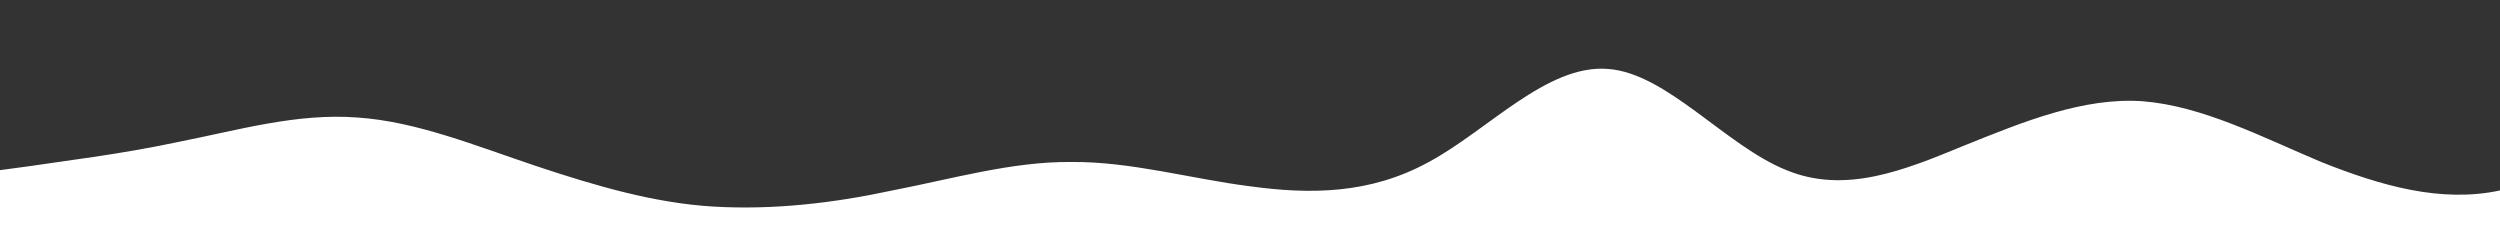
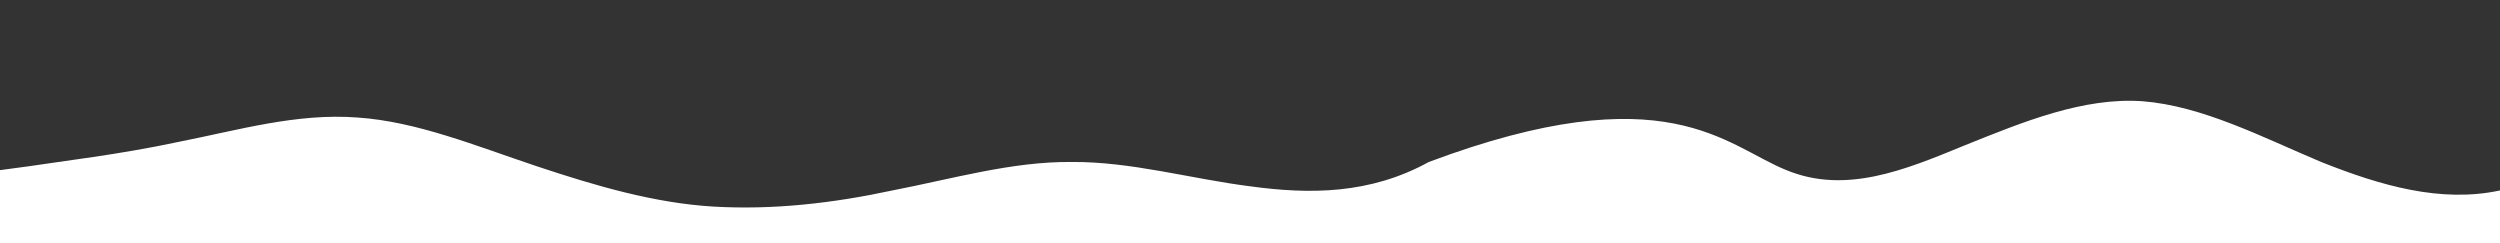
<svg xmlns="http://www.w3.org/2000/svg" id="wave" style="transform:rotate(0deg); transition: 0.3s" viewBox="0 0 1440 140" version="1.1">
  <rect x="0" y="0" width="1440" height="140" fill="#333333" stroke="none" />
  <defs>
    <linearGradient id="sw-gradient-0" x1="0" x2="0" y1="1" y2="0">
      <stop stop-color="rgba(255, 255, 255, 1)" offset="0%" />
      <stop stop-color="rgba(255, 255, 255, 1)" offset="100%" />
    </linearGradient>
  </defs>
-   <path style="transform:translate(0, 0px); opacity:1" fill="url(#sw-gradient-0)" d="M0,98L17.1,95.7C34.3,93,69,89,103,81.7C137.1,75,171,65,206,67.7C240,70,274,84,309,95.7C342.9,107,377,117,411,119C445.7,121,480,117,514,109.7C548.6,103,583,93,617,93.3C651.4,93,686,103,720,107.3C754.3,112,789,112,823,93.3C857.1,75,891,37,926,39.7C960,42,994,84,1029,98C1062.9,112,1097,98,1131,84C1165.7,70,1200,56,1234,58.3C1268.6,61,1303,79,1337,93.3C1371.4,107,1406,117,1440,109.7C1474.3,103,1509,79,1543,77C1577.1,75,1611,93,1646,93.3C1680,93,1714,75,1749,56C1782.9,37,1817,19,1851,14C1885.7,9,1920,19,1954,35C1988.6,51,2023,75,2057,70C2091.4,65,2126,33,2160,30.3C2194.3,28,2229,56,2263,58.3C2297.1,61,2331,37,2366,37.3C2400,37,2434,61,2451,72.3L2468.6,84L2468.6,140L2451.4,140C2434.3,140,2400,140,2366,140C2331.4,140,2297,140,2263,140C2228.6,140,2194,140,2160,140C2125.7,140,2091,140,2057,140C2022.9,140,1989,140,1954,140C1920,140,1886,140,1851,140C1817.1,140,1783,140,1749,140C1714.3,140,1680,140,1646,140C1611.4,140,1577,140,1543,140C1508.6,140,1474,140,1440,140C1405.7,140,1371,140,1337,140C1302.9,140,1269,140,1234,140C1200,140,1166,140,1131,140C1097.1,140,1063,140,1029,140C994.3,140,960,140,926,140C891.4,140,857,140,823,140C788.6,140,754,140,720,140C685.7,140,651,140,617,140C582.9,140,549,140,514,140C480,140,446,140,411,140C377.1,140,343,140,309,140C274.3,140,240,140,206,140C171.4,140,137,140,103,140C68.6,140,34,140,17,140L0,140Z" />
+   <path style="transform:translate(0, 0px); opacity:1" fill="url(#sw-gradient-0)" d="M0,98L17.1,95.7C34.3,93,69,89,103,81.7C137.1,75,171,65,206,67.7C240,70,274,84,309,95.7C342.9,107,377,117,411,119C445.7,121,480,117,514,109.7C548.6,103,583,93,617,93.3C651.4,93,686,103,720,107.3C754.3,112,789,112,823,93.3C960,42,994,84,1029,98C1062.9,112,1097,98,1131,84C1165.7,70,1200,56,1234,58.3C1268.6,61,1303,79,1337,93.3C1371.4,107,1406,117,1440,109.7C1474.3,103,1509,79,1543,77C1577.1,75,1611,93,1646,93.3C1680,93,1714,75,1749,56C1782.9,37,1817,19,1851,14C1885.7,9,1920,19,1954,35C1988.6,51,2023,75,2057,70C2091.4,65,2126,33,2160,30.3C2194.3,28,2229,56,2263,58.3C2297.1,61,2331,37,2366,37.3C2400,37,2434,61,2451,72.3L2468.6,84L2468.6,140L2451.4,140C2434.3,140,2400,140,2366,140C2331.4,140,2297,140,2263,140C2228.6,140,2194,140,2160,140C2125.7,140,2091,140,2057,140C2022.9,140,1989,140,1954,140C1920,140,1886,140,1851,140C1817.1,140,1783,140,1749,140C1714.3,140,1680,140,1646,140C1611.4,140,1577,140,1543,140C1508.6,140,1474,140,1440,140C1405.7,140,1371,140,1337,140C1302.9,140,1269,140,1234,140C1200,140,1166,140,1131,140C1097.1,140,1063,140,1029,140C994.3,140,960,140,926,140C891.4,140,857,140,823,140C788.6,140,754,140,720,140C685.7,140,651,140,617,140C582.9,140,549,140,514,140C480,140,446,140,411,140C377.1,140,343,140,309,140C274.3,140,240,140,206,140C171.4,140,137,140,103,140C68.6,140,34,140,17,140L0,140Z" />
</svg>